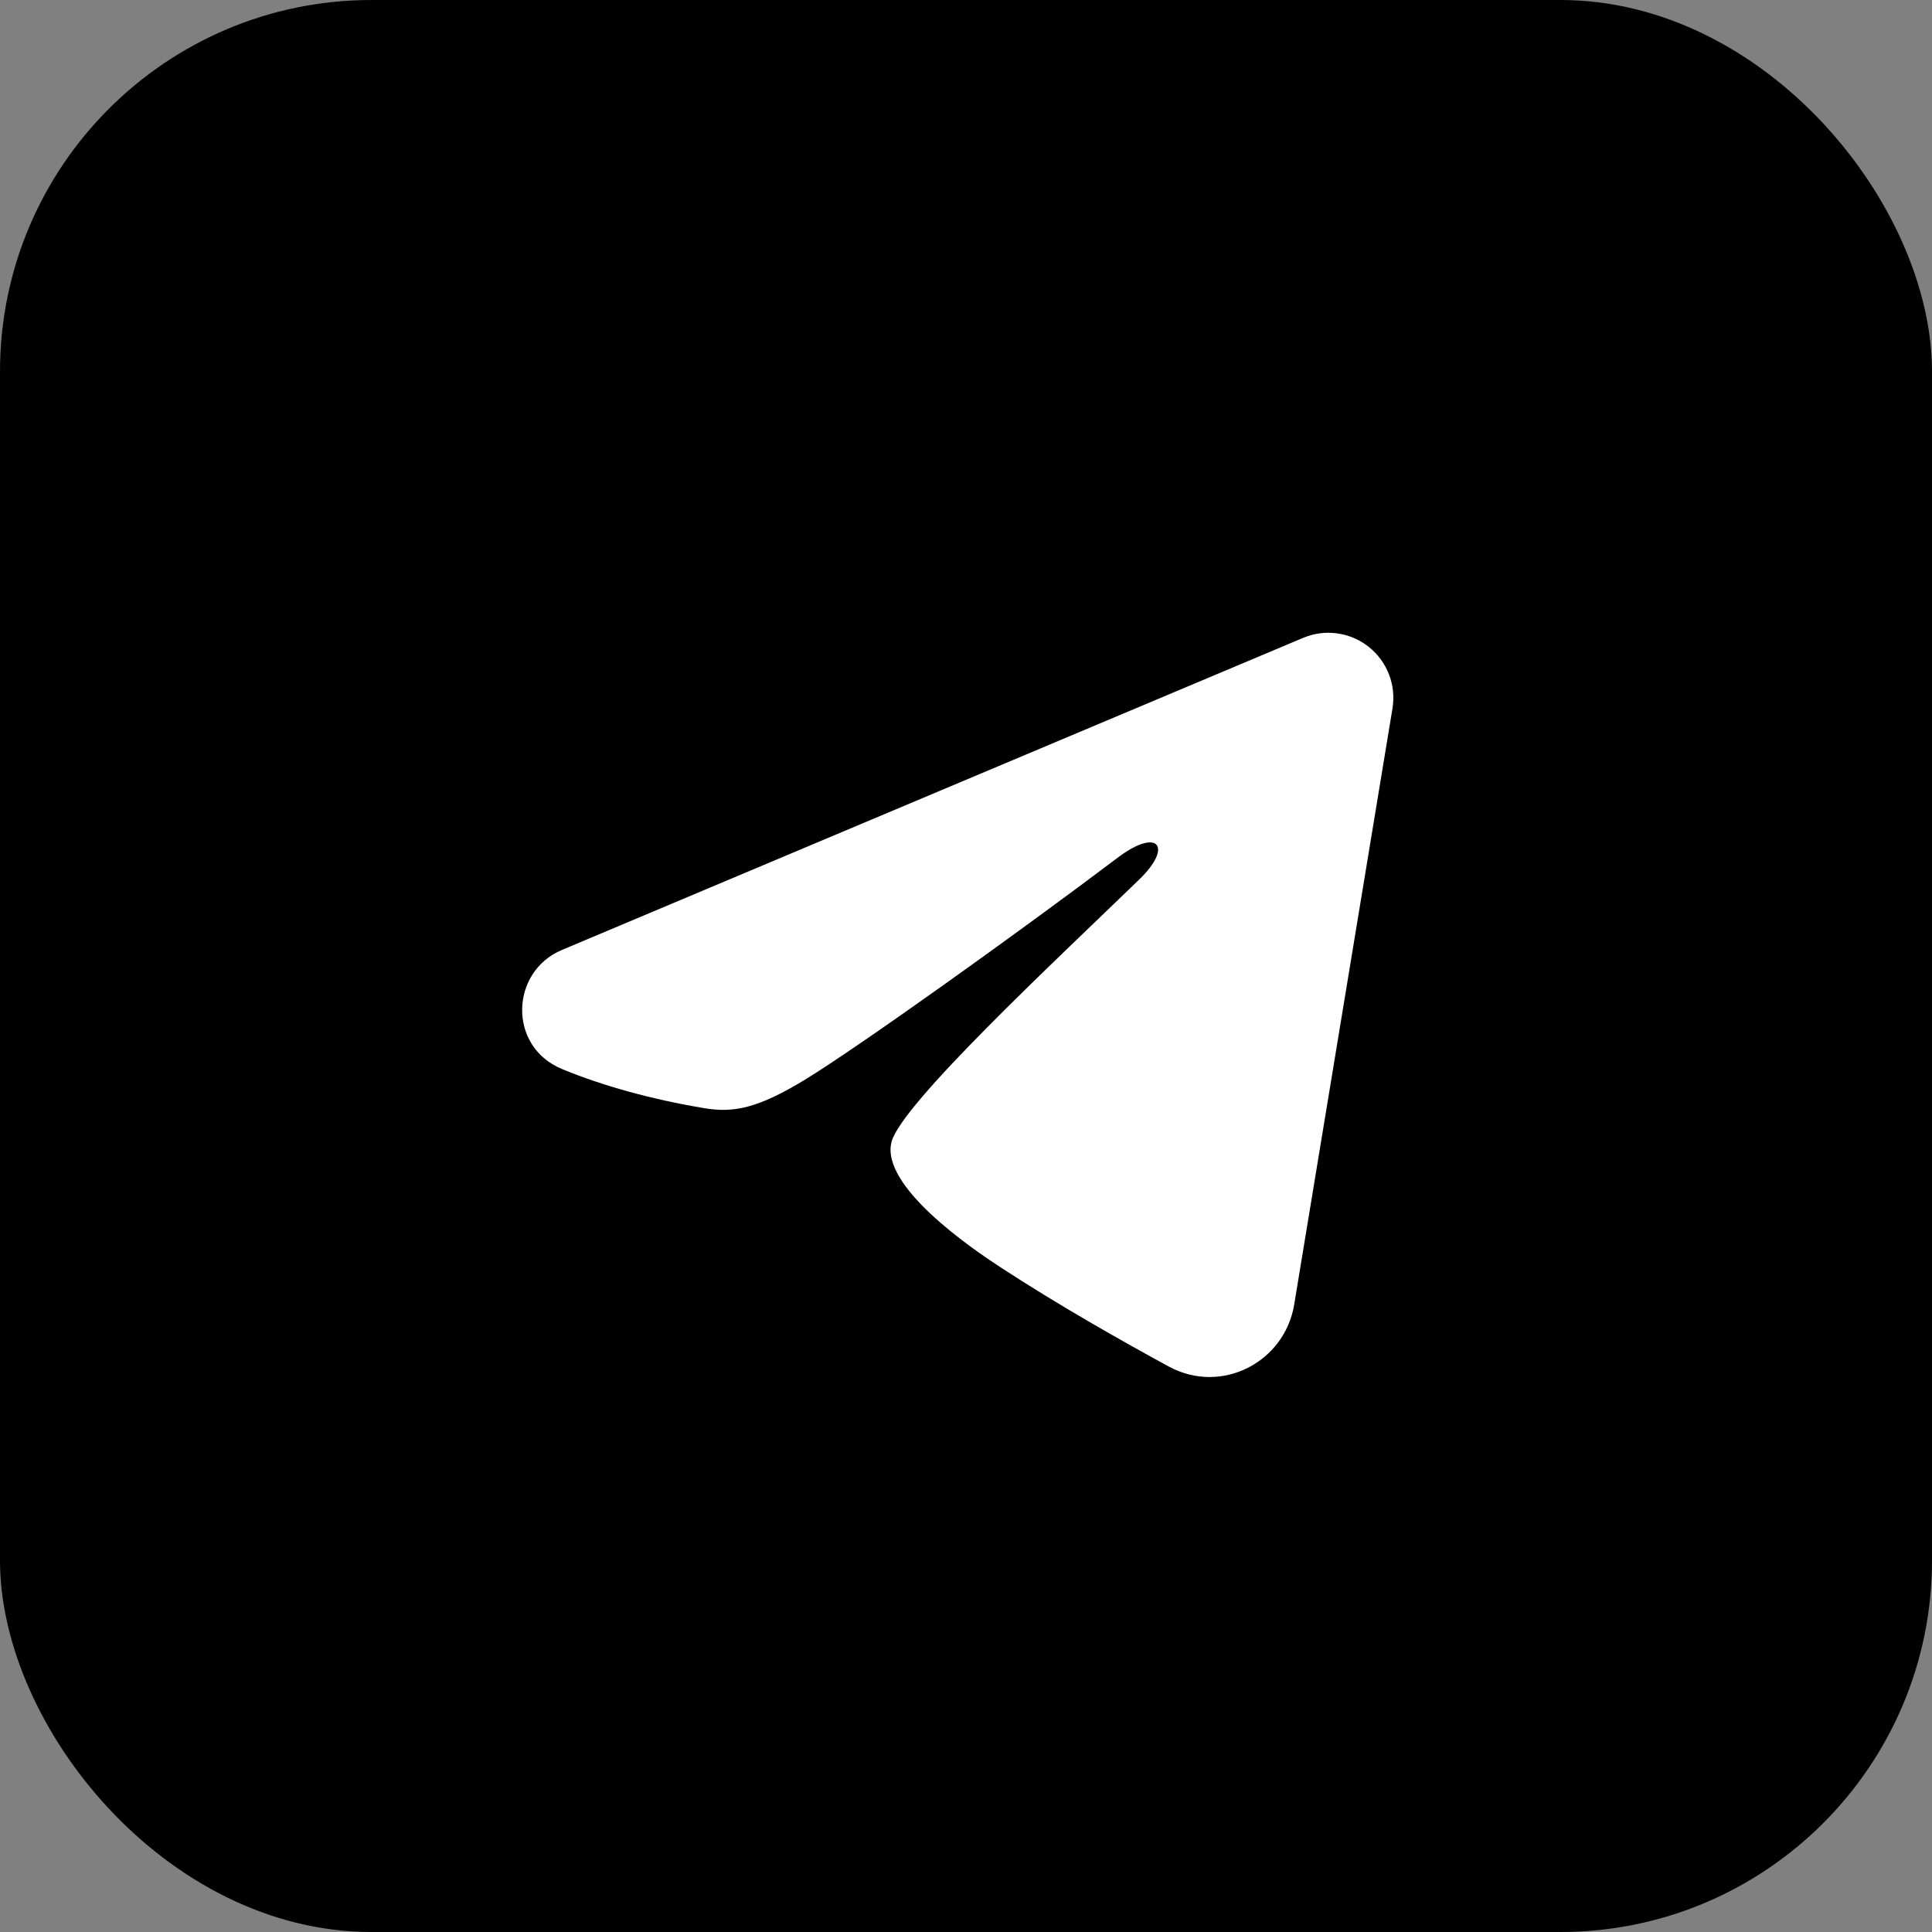
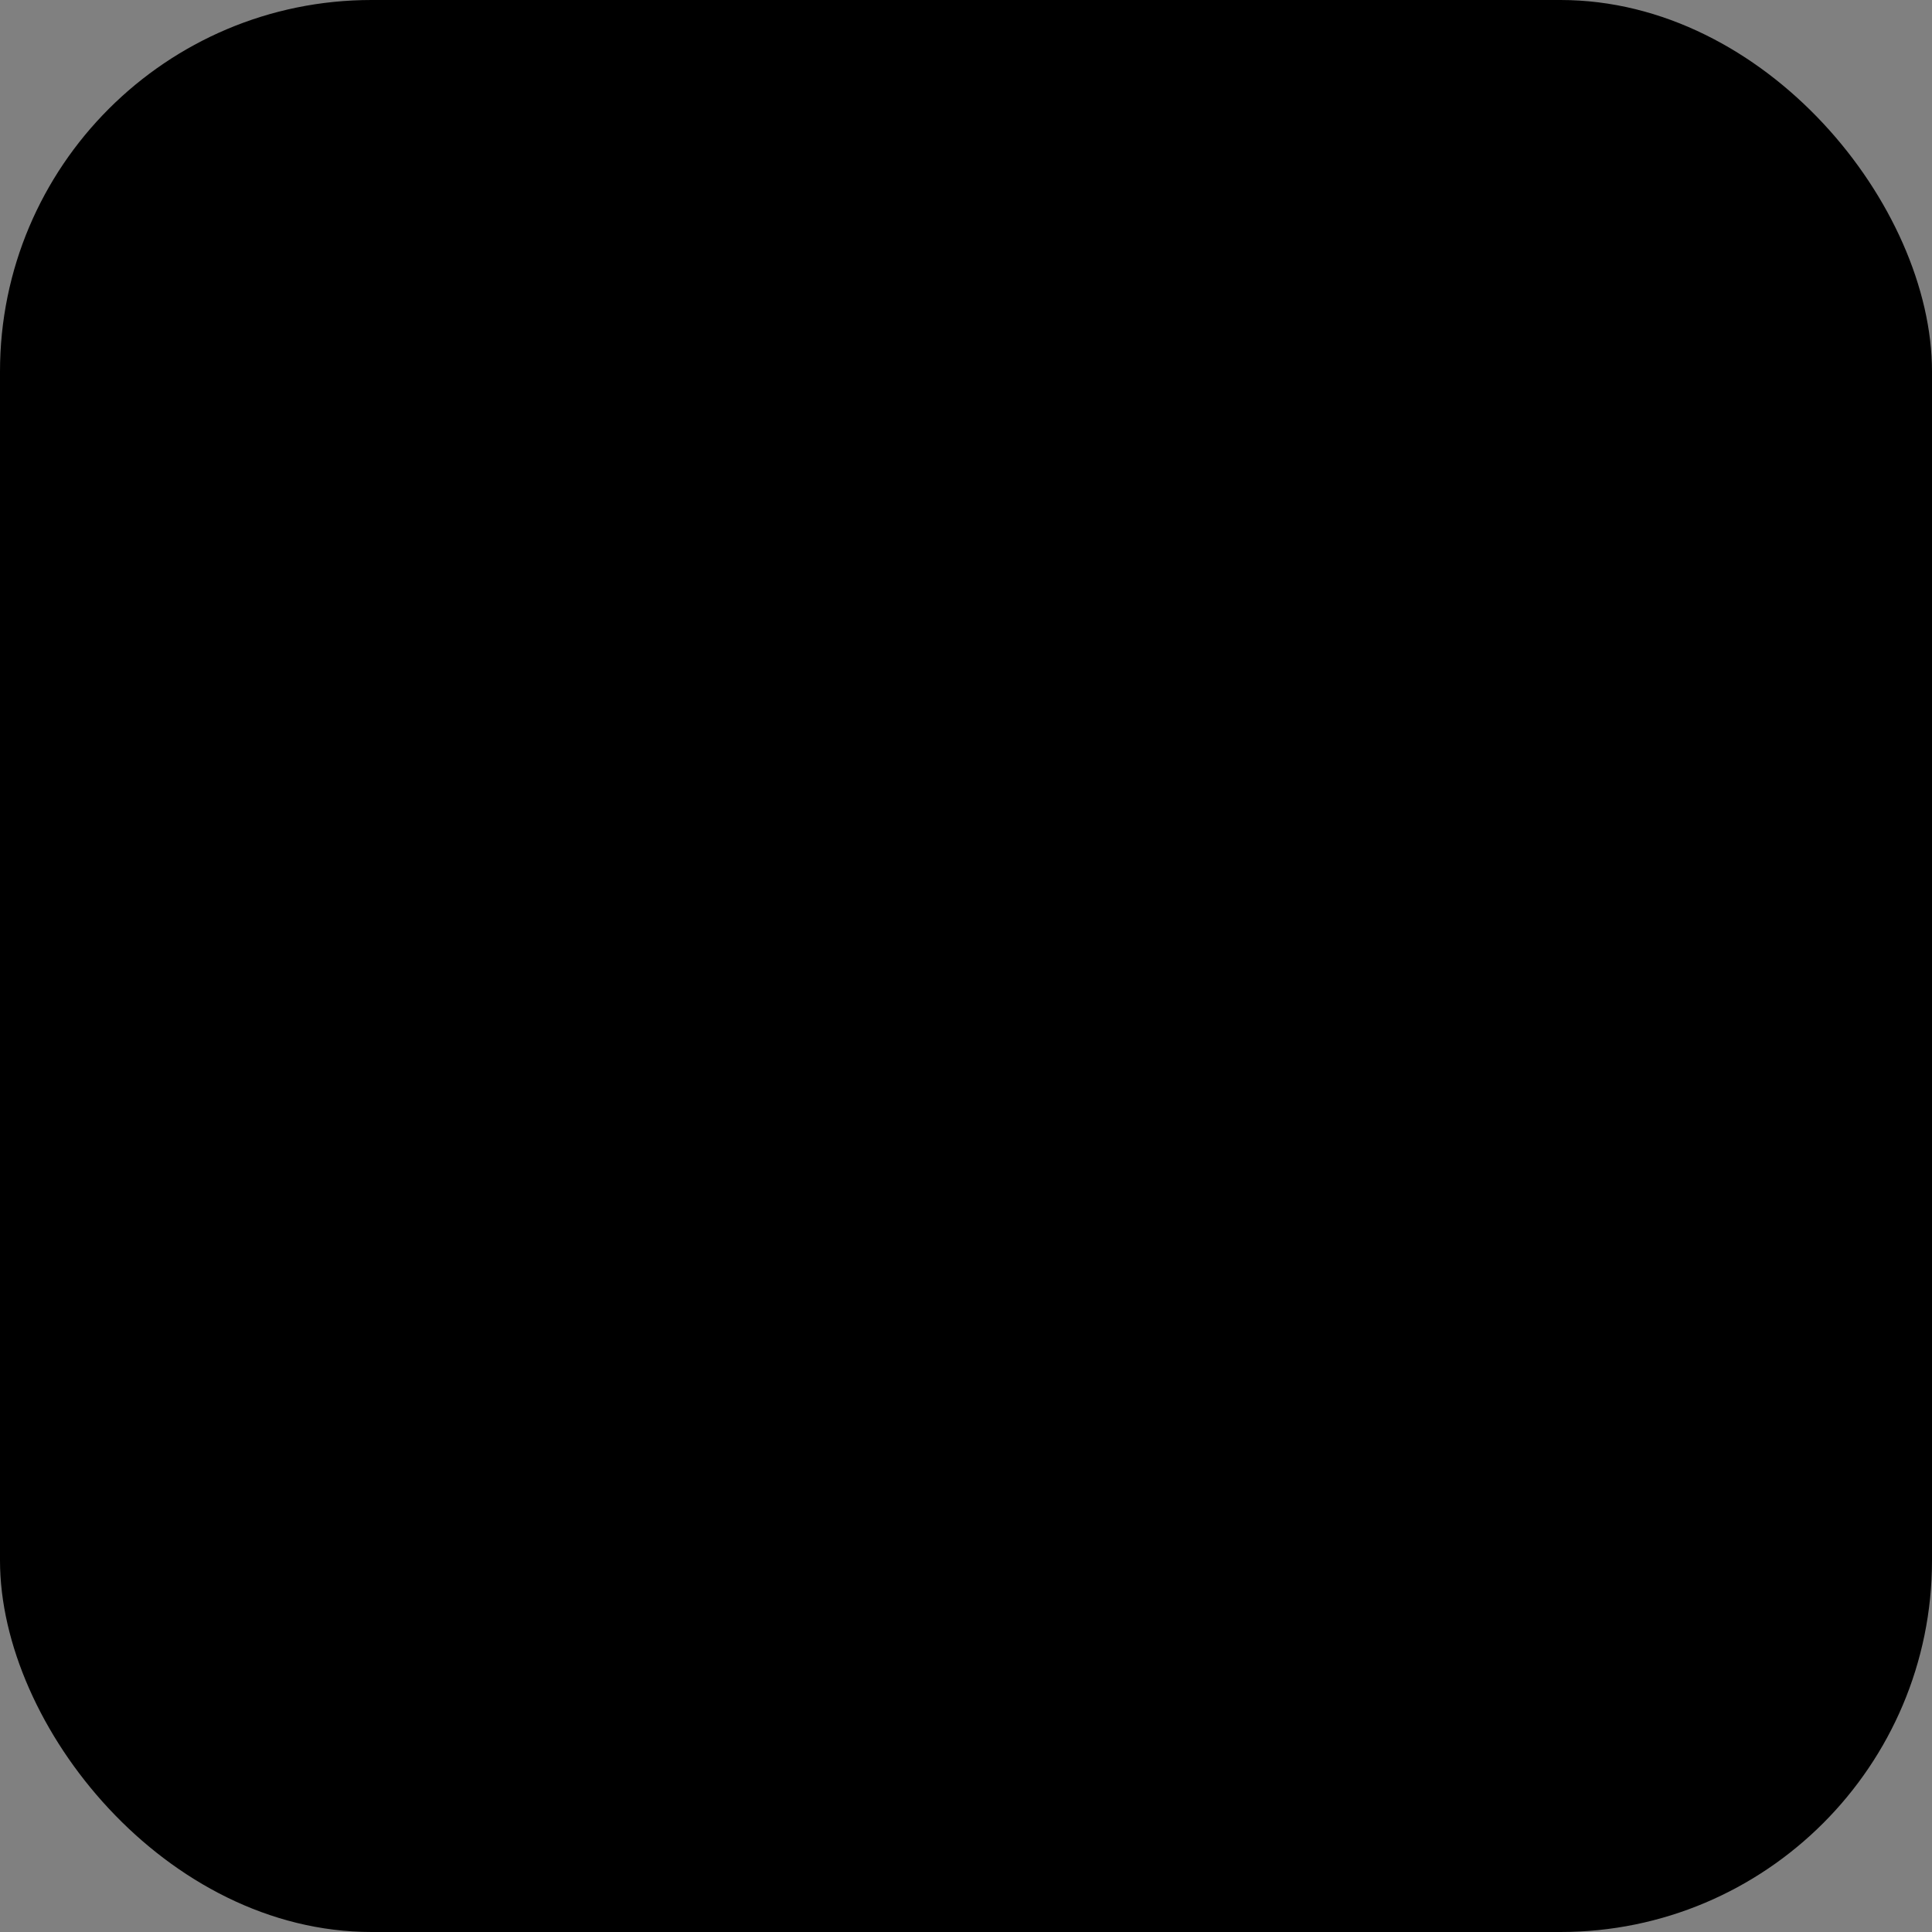
<svg xmlns="http://www.w3.org/2000/svg" width="104" height="104" viewBox="0 0 104 104" fill="none">
  <rect x="0" y="0" width="104" height="104" fill="#808080" stroke="none" />
  <rect width="104" height="104" rx="20" fill="black" />
  <g clip-path="url(#clip0_2957_15097)">
-     <path fill-rule="evenodd" clip-rule="evenodd" d="M70.146 34.337C70.723 34.094 71.354 34.01 71.974 34.094C72.594 34.178 73.18 34.427 73.671 34.814C74.162 35.202 74.541 35.714 74.767 36.297C74.993 36.88 75.059 37.513 74.958 38.131L69.666 70.23C69.152 73.327 65.755 75.102 62.915 73.56C60.54 72.27 57.012 70.282 53.839 68.207C52.252 67.169 47.392 63.844 47.989 61.478C48.502 59.455 56.669 51.853 61.336 47.333C63.167 45.558 62.332 44.533 60.169 46.167C54.798 50.222 46.174 56.389 43.322 58.125C40.807 59.656 39.496 59.917 37.928 59.656C35.067 59.18 32.414 58.442 30.249 57.544C27.323 56.331 27.465 52.308 30.246 51.137L70.146 34.337Z" fill="white" />
-   </g>
+     </g>
  <defs>
    <clipPath id="clip0_2957_15097">
-       <rect width="56" height="56" fill="white" transform="translate(24 24)" />
-     </clipPath>
+       </clipPath>
  </defs>
</svg>